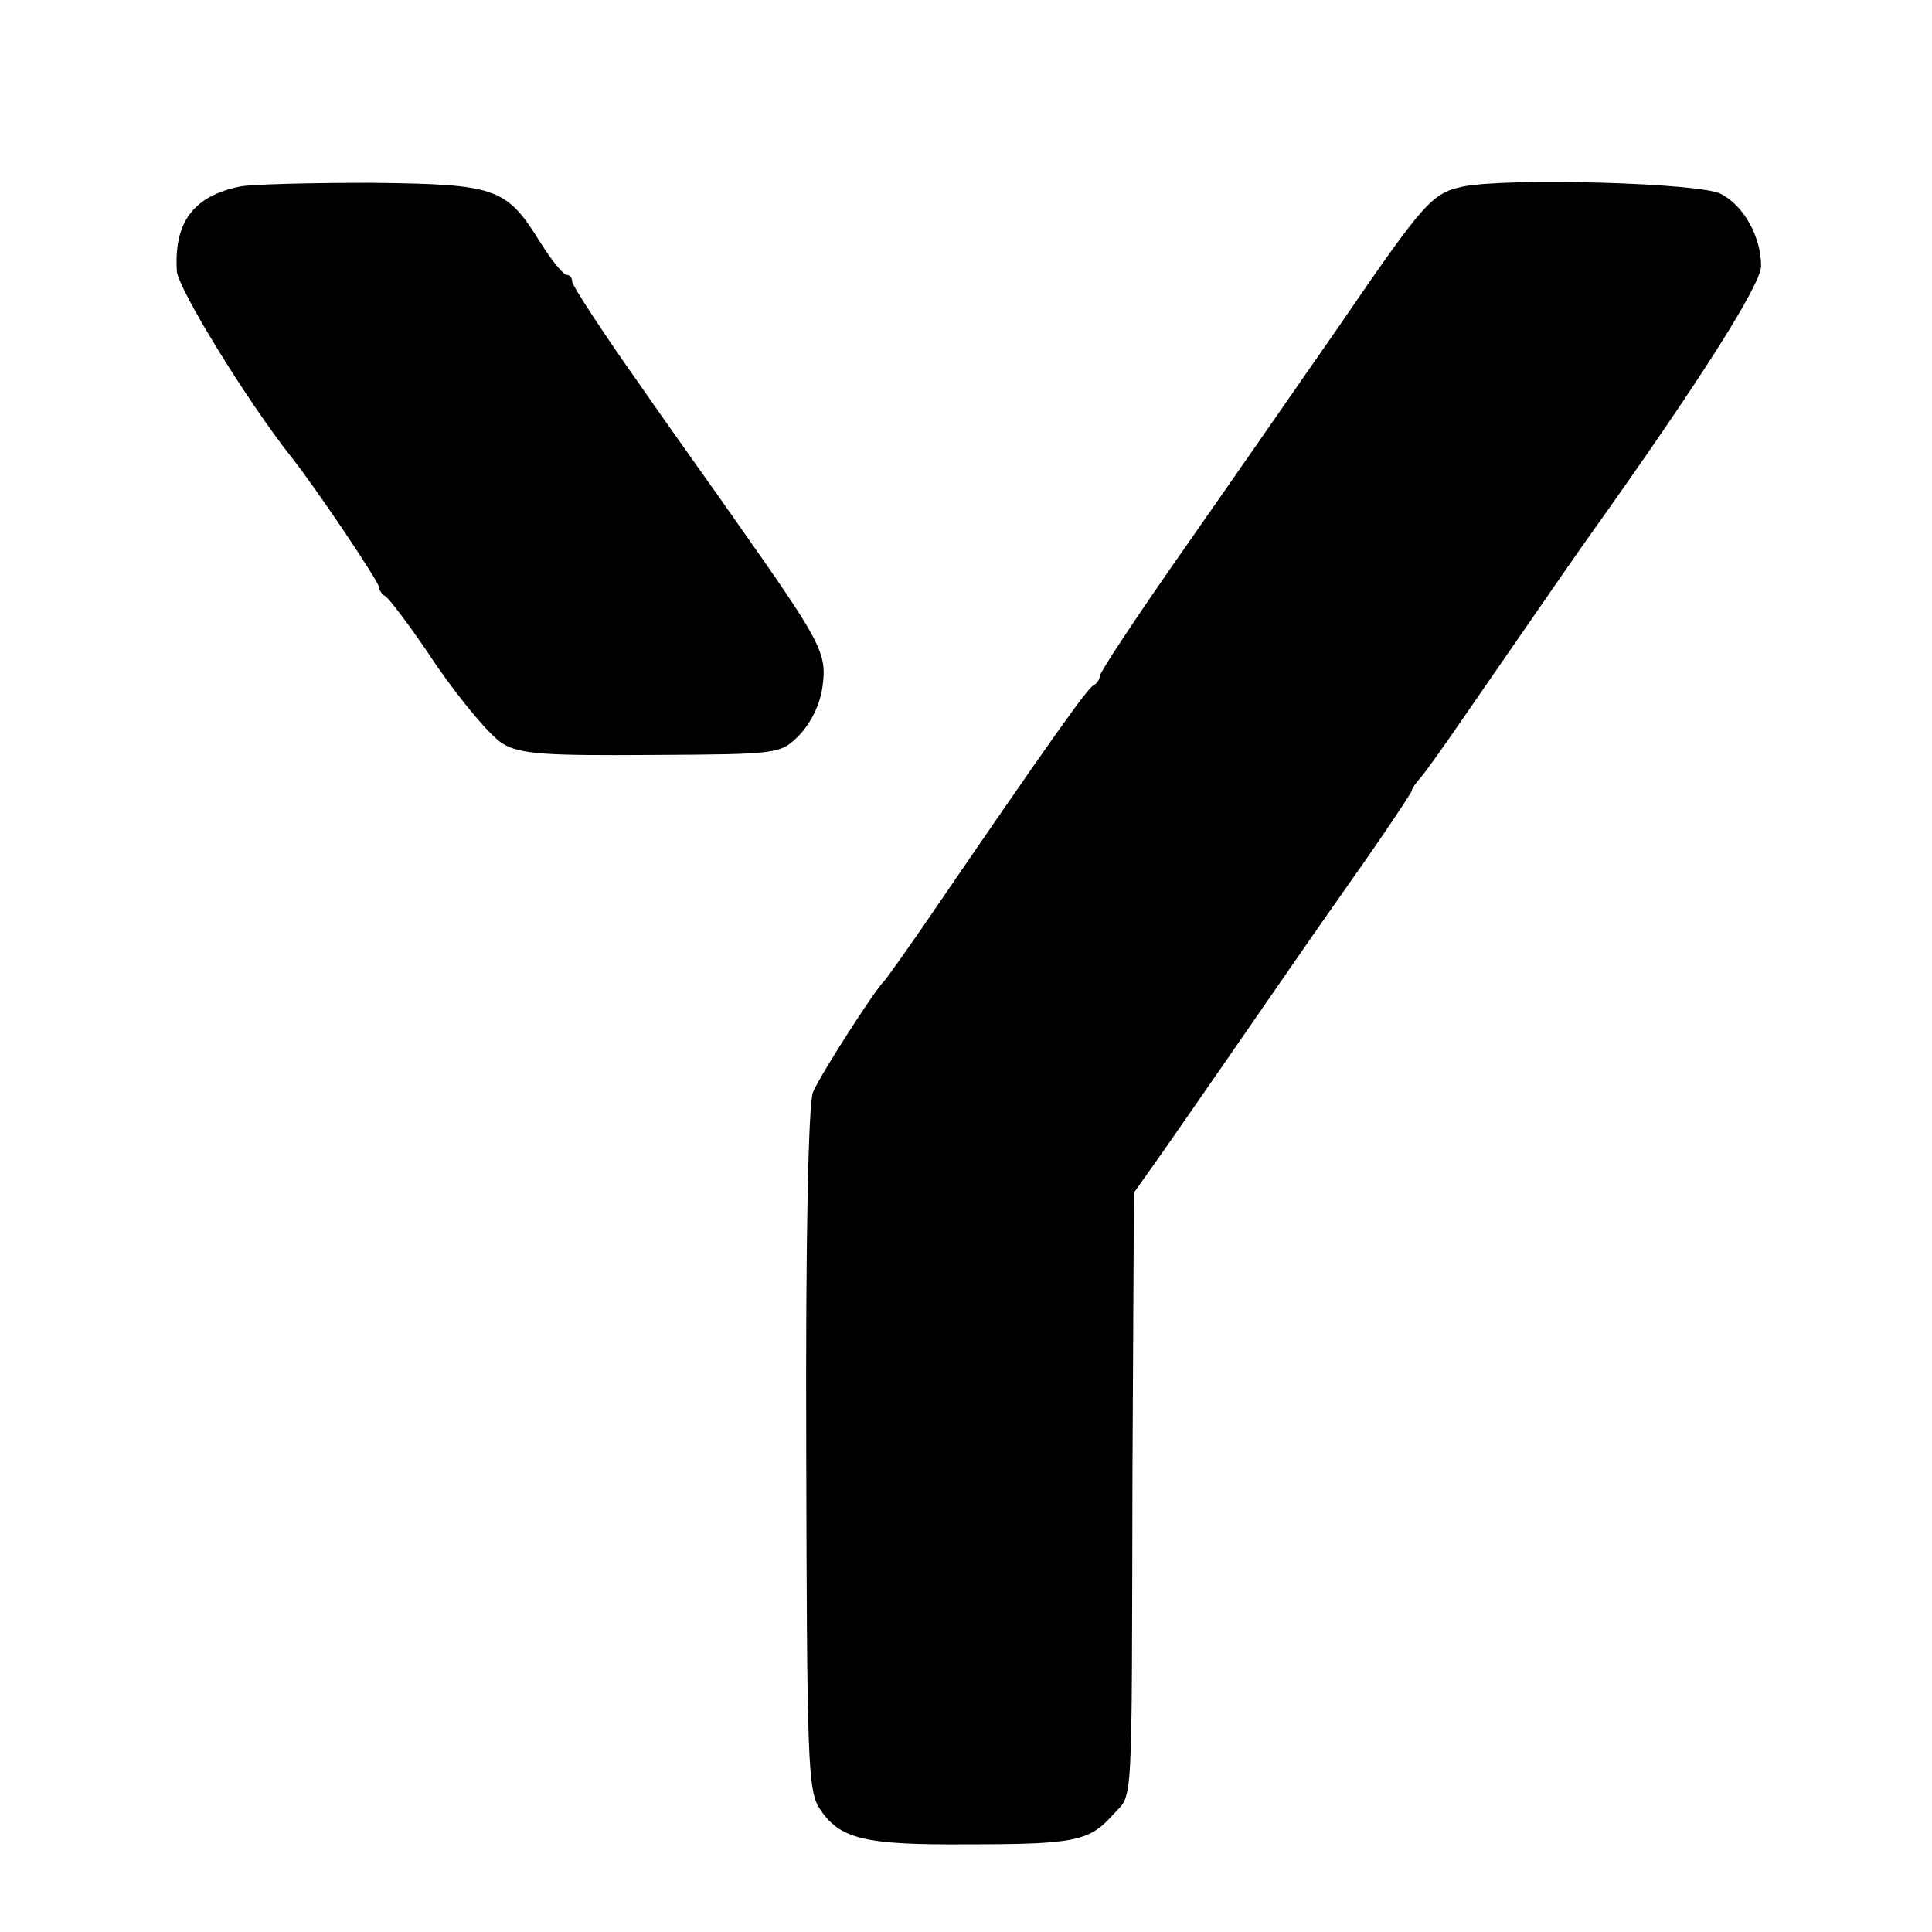
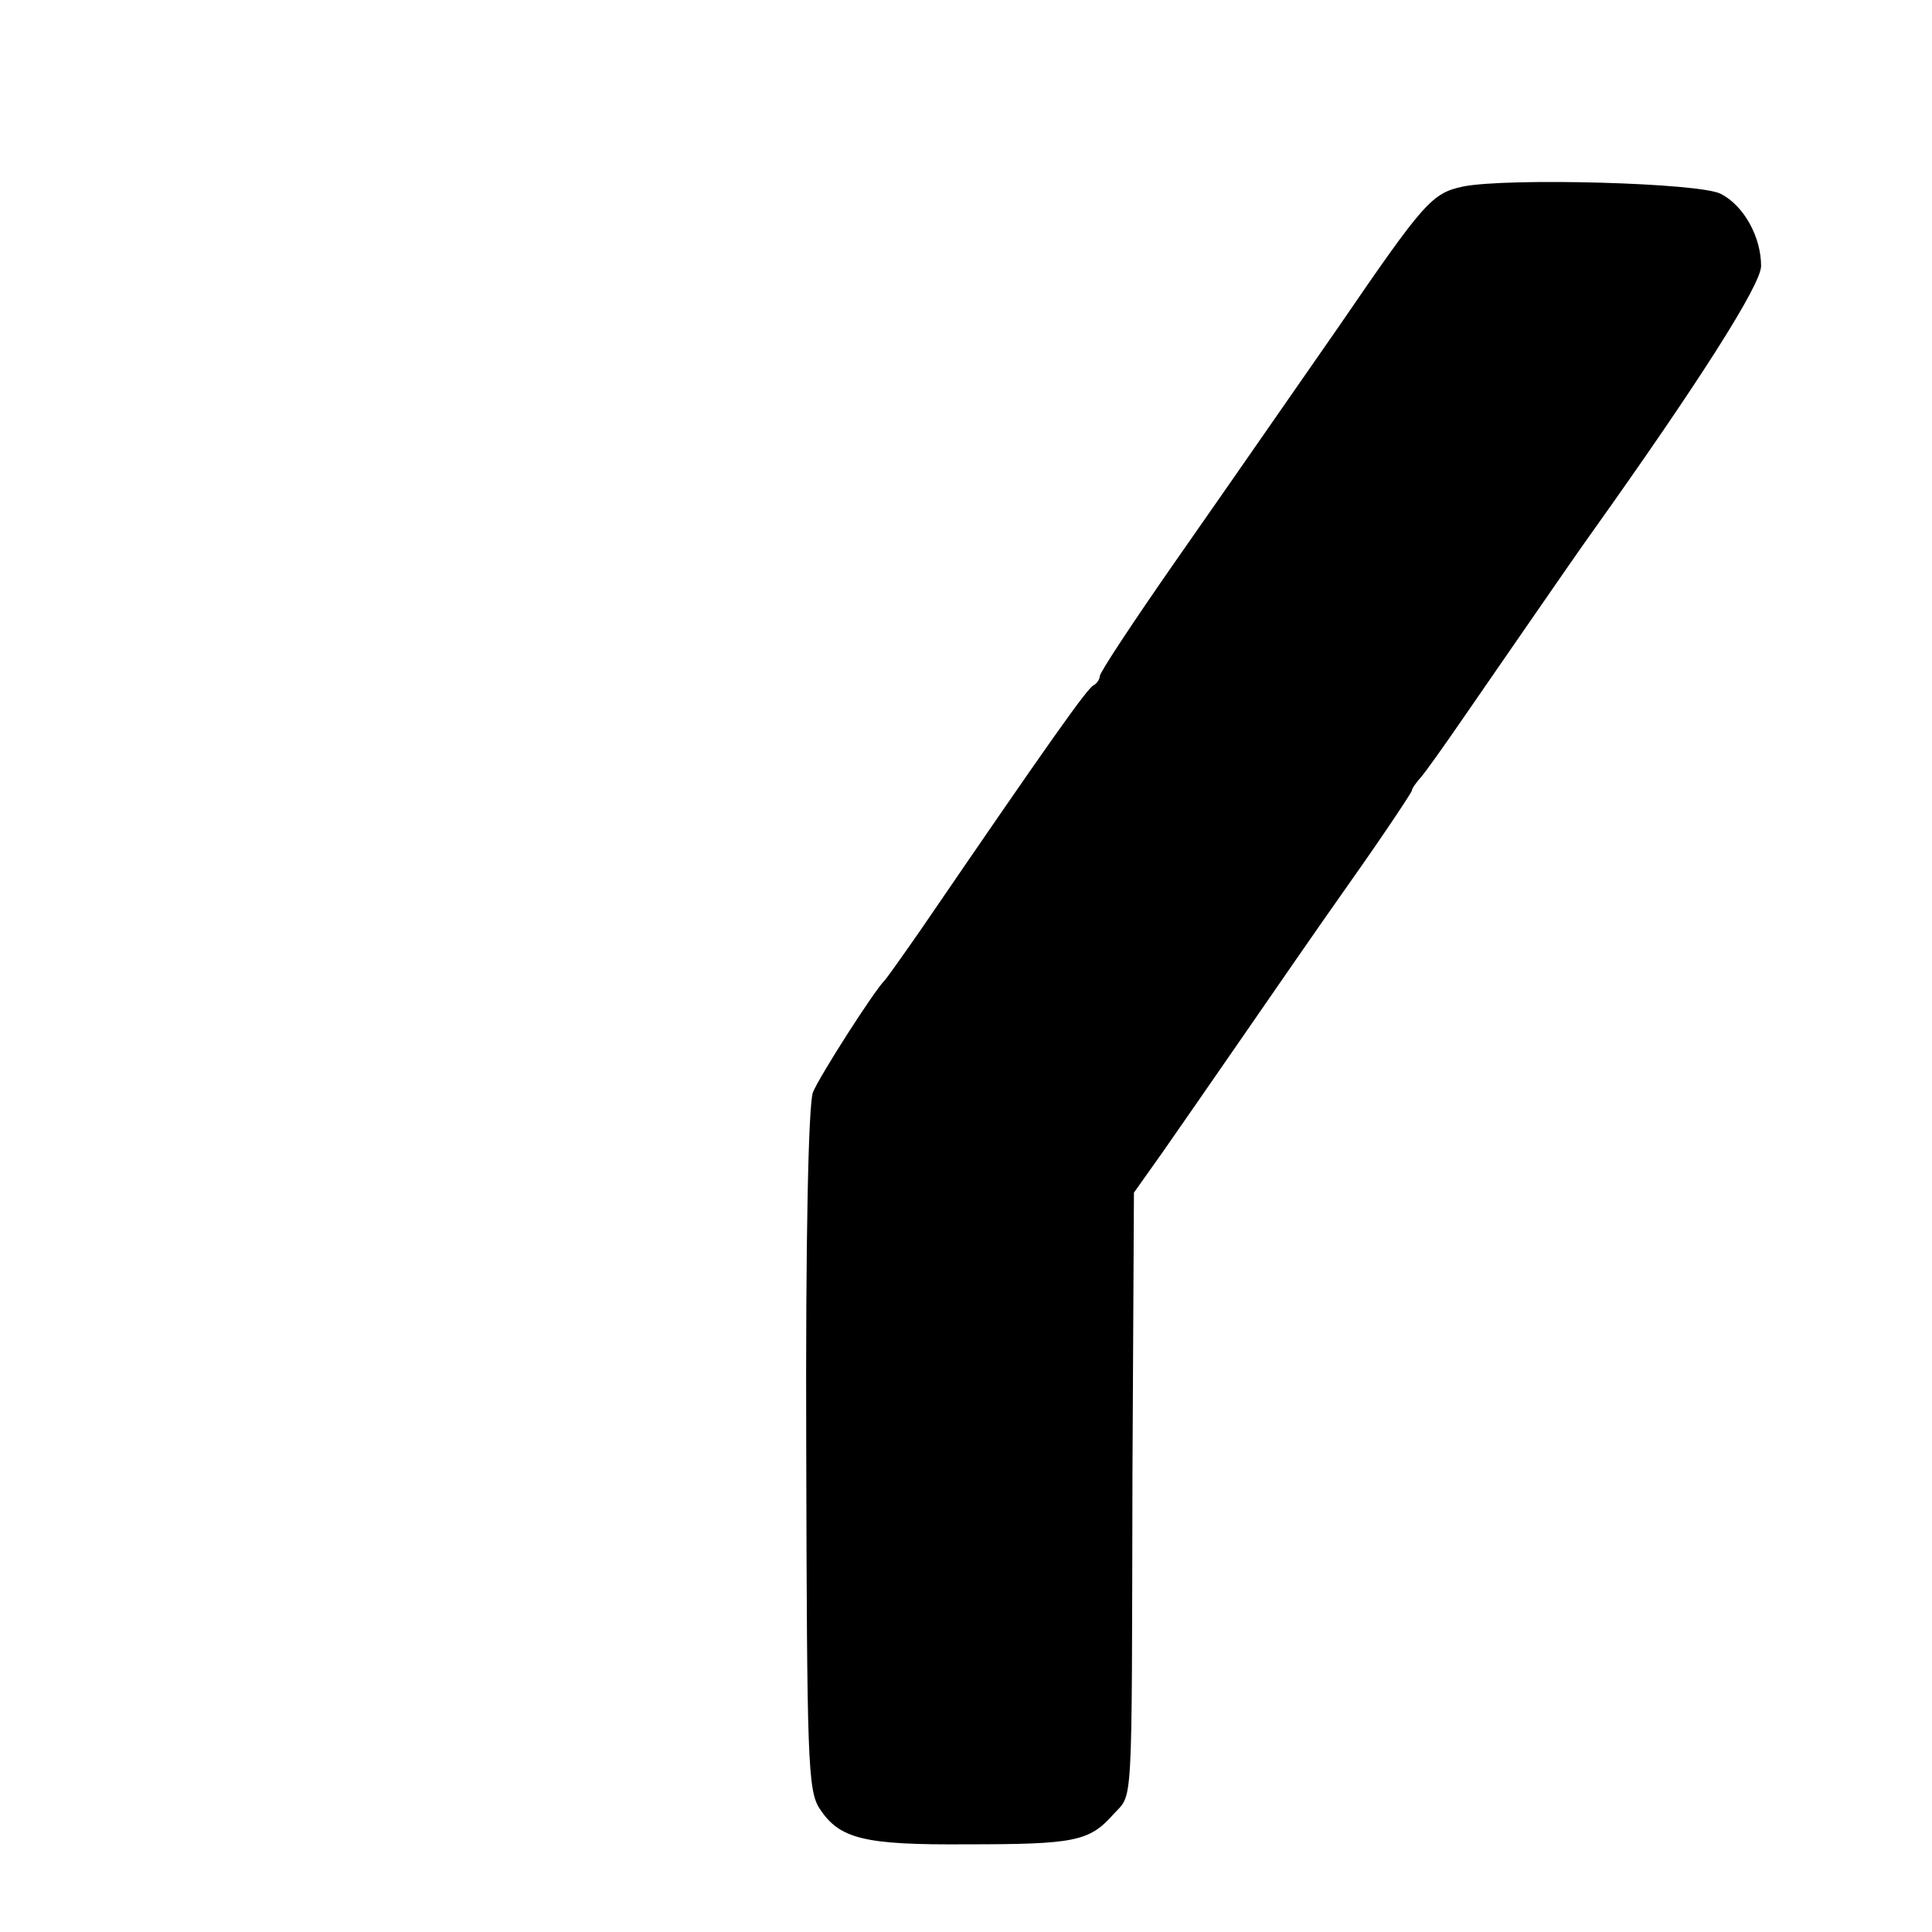
<svg xmlns="http://www.w3.org/2000/svg" version="1.0" width="260pt" height="260pt" viewBox="0 0 260 260" preserveAspectRatio="xMidYMid meet">
  <g transform="translate(0,260) scale(0.1,-0.1)" fill="#000000" stroke="none">
-     <path d="M323 2349 c-63 -13 -89 -48 -85 -114 2 -24 94 -174 154 -250 32 -40 118 -168 118 -175 0 -4 4 -10 8 -12 4 -1 36 -43 69 -93 34 -49 74 -97 90 -106 23 -14 58 -16 200 -15 172 1 173 1 199 27 15 16 28 41 31 66 6 44 -2 59 -114 218 -27 39 -89 125 -136 193 -48 68 -87 128 -87 133 0 5 -3 9 -7 9 -5 0 -21 20 -36 44 -46 74 -59 78 -228 80 -81 0 -161 -2 -176 -5z" />
    <path d="M1969 2349 c-42 -9 -52 -20 -167 -188 -117 -168 -97 -140 -222 -319 -55 -79 -100 -147 -100 -152 0 -4 -4 -10 -8 -12 -8 -3 -59 -75 -232 -328 -25 -36 -47 -67 -50 -70 -14 -14 -87 -128 -96 -150 -6 -16 -10 -194 -9 -481 1 -418 2 -458 18 -483 27 -41 60 -49 199 -48 144 0 164 4 196 40 27 30 25 -6 26 457 l2 380 39 55 c21 30 68 98 104 150 36 52 102 148 148 213 46 65 83 121 83 123 0 3 6 11 13 19 6 7 31 42 55 77 41 59 146 212 174 251 144 202 228 334 228 359 0 39 -23 81 -54 97 -27 15 -287 22 -347 10z" />
  </g>
</svg>